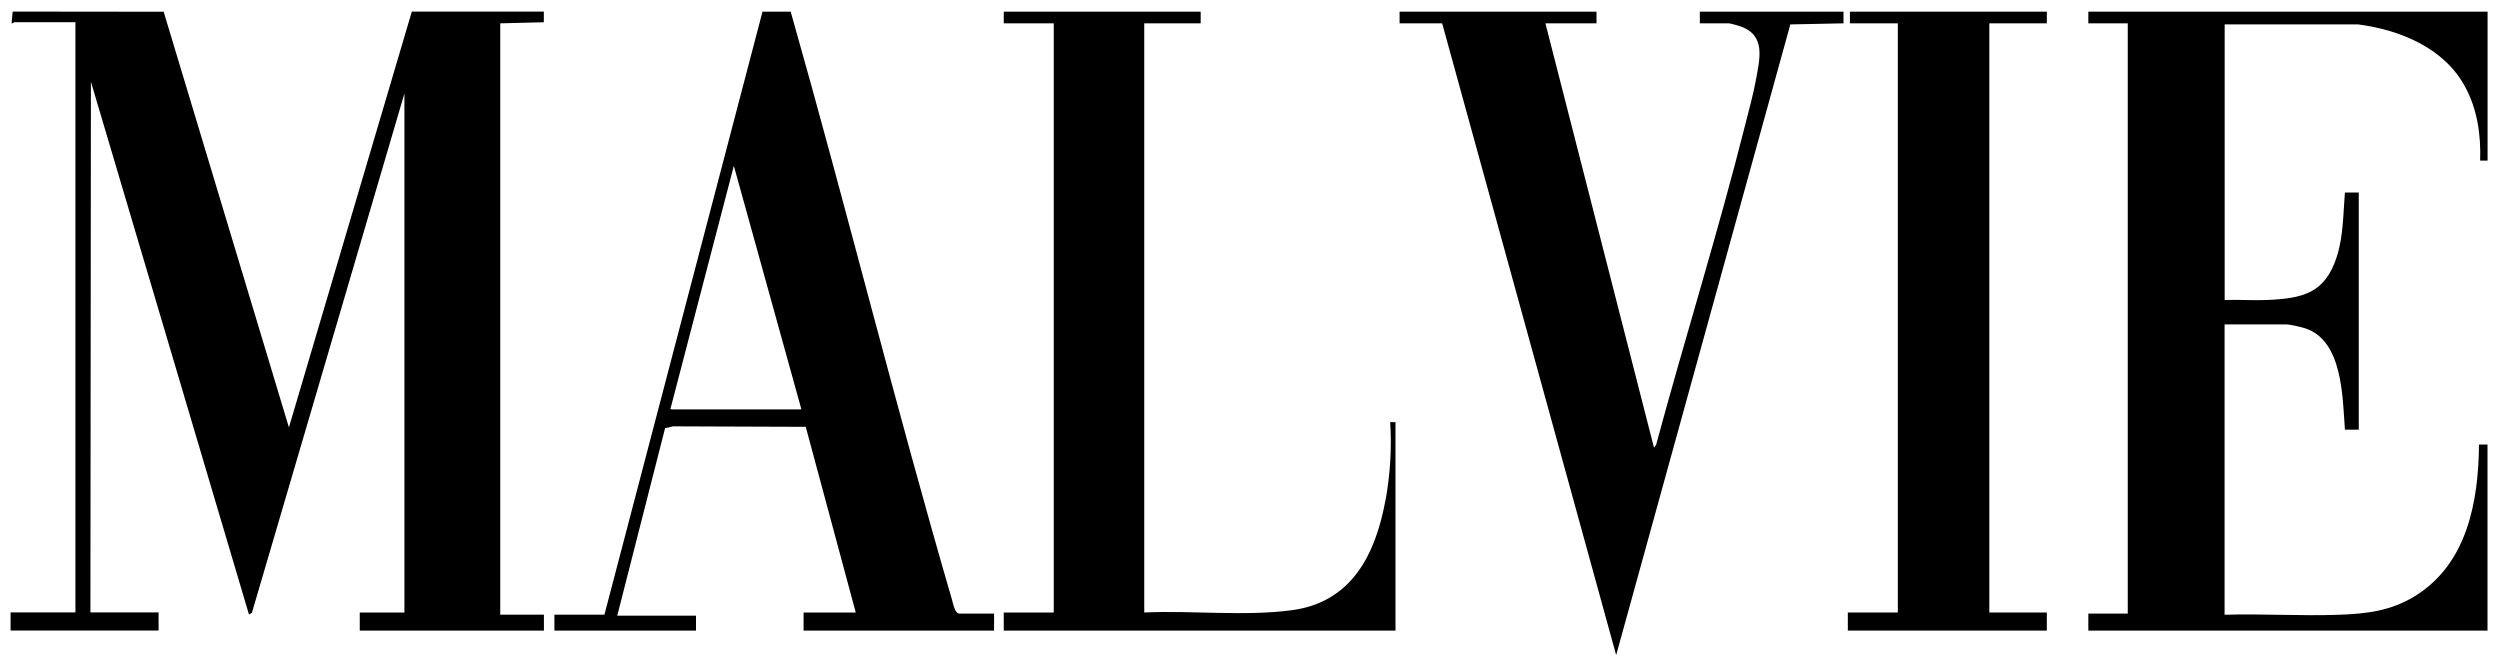
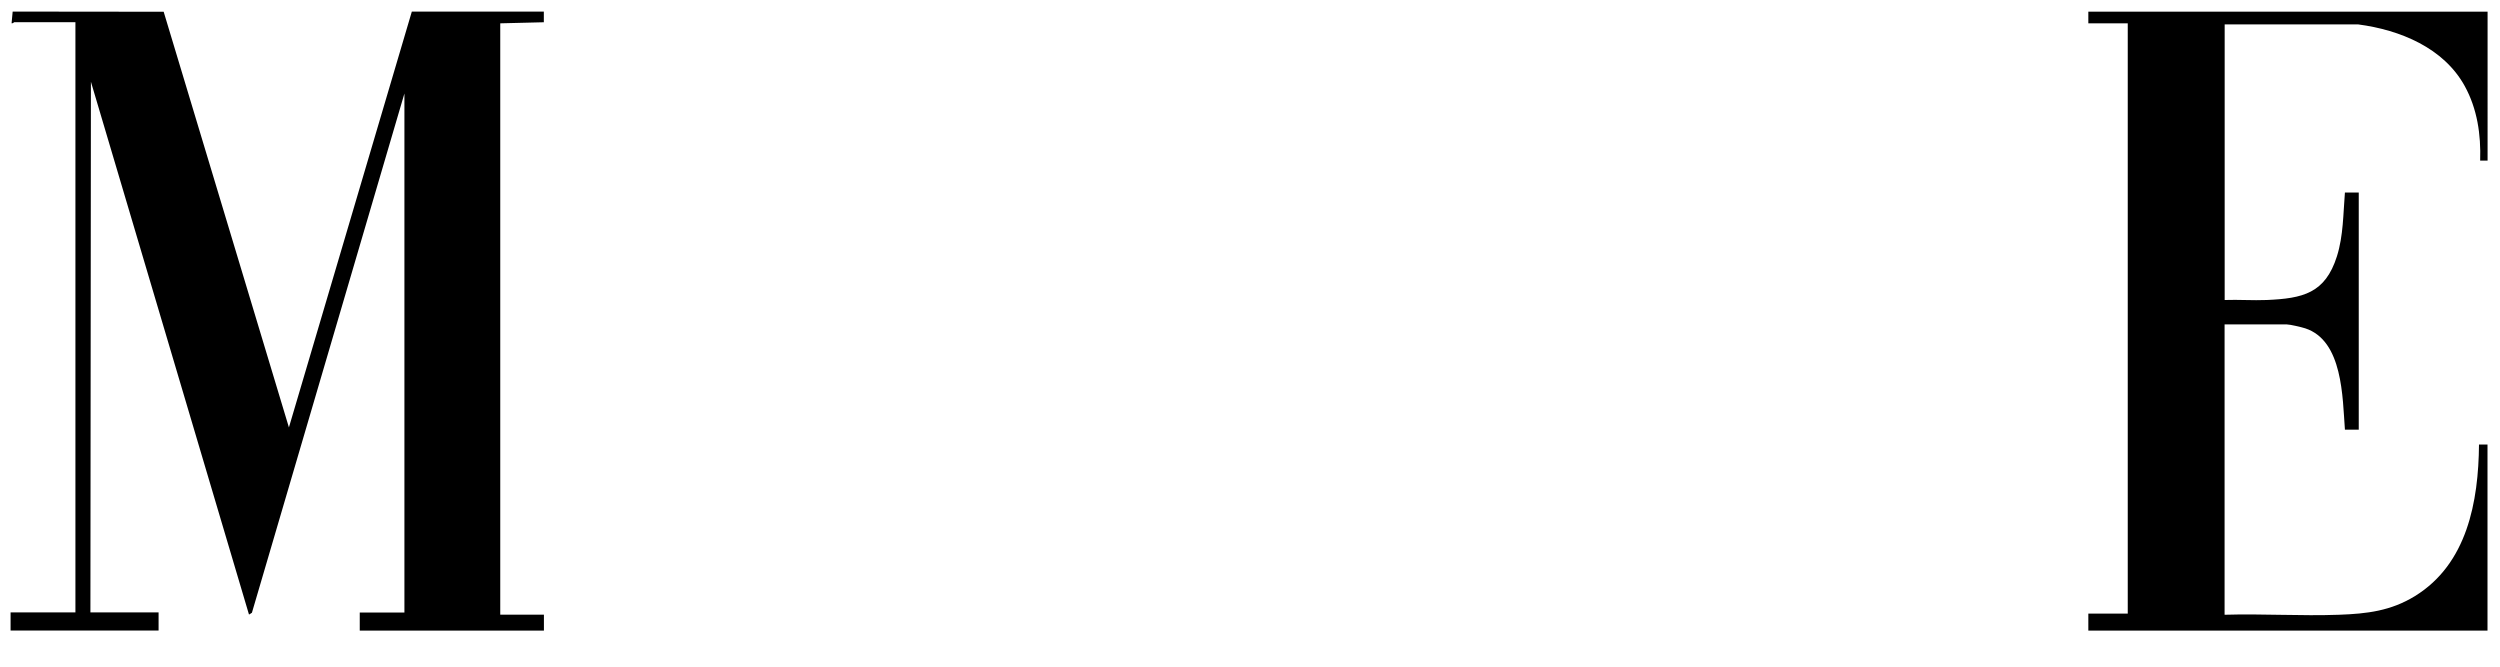
<svg xmlns="http://www.w3.org/2000/svg" id="Logos_-_Publishers" viewBox="0 0 300 80">
-   <path d="M114.24,71.97c-6.79-23.3-12.64-46.91-19.27-70.26-.03-.1-.06-.21-.09-.31h-3.38l-18.97,72.36h-6v1.91h16.99v-1.79h-9.45l5.74-22.5.96-.22,15.92.06,6,22.28h-6.26v2.17h22.86v-2.04h-4.15c-.56,0-.75-1.15-.9-1.66ZM80.78,49.13c-.07,0-.42.02-.3-.17l7.58-29.06,8.11,29.23h-15.39Z" />
  <path d="M298.45,1.4h-47.85v1.4h4.73v70.83h-4.73v2.04h47.9v-22.33h-1.02c-.06,6.86-1.42,14.32-7.67,18.18-2.9,1.79-5.77,2.13-9.12,2.25-4.57.17-9.17-.14-13.74,0v-34.84s7.47,0,7.47,0c.39,0,1.78.33,2.21.47,4.52,1.48,4.47,8.29,4.76,12.16h1.66s0-28.46,0-28.46h-1.66c-.21,2.56-.18,5.18-.96,7.66-1.41,4.45-4.1,5.05-8.42,5.24-1.68.07-3.37-.06-5.05,0V2.93h16.03c5.01.66,10.25,2.8,12.78,7.4,1.51,2.75,1.95,5.82,1.85,8.94h.89V1.4h-.05Z" />
  <path d="M65.26,2.67v-1.28h-15.84l-14.75,49.9L19.64,1.41l-18.12-.02-.13,1.4c.15.05.28-.13.32-.13h7.34v70.83H1.27v2.17h17.76v-2.17h-8.18s.06-63.68.06-63.68l18.97,63.94.35-.22L48.53,11.22v62.28s-5.36,0-5.36,0v2.17h22.1v-1.91h-5.24V2.8l5.24-.13Z" />
-   <path d="M166.26,60c-1.2,6.58-4.09,12.29-11.28,13.23-5.71.75-11.9,0-17.67.27V2.8h6.77v-1.4h-23.63v1.4h6v70.7h-6v2.17h47.01v-25.01h-.64c.21,3.05,0,6.32-.55,9.34Z" />
-   <path d="M203.98,1.4v1.4h3.51c.14,0,1.2.3,1.41.38,3.02,1.09,2.27,3.87,1.81,6.41-.32,1.76-.84,3.62-1.28,5.36-3.24,12.89-7.24,25.61-10.7,38.44l-.25.33-13.03-50.92h6.13v-1.4h-23.63v1.4h5.11l20.88,75.81L214.84,2.93l6.38-.13v-1.4h-17.24Z" />
-   <polygon points="221.99 2.8 227.74 2.8 227.74 73.5 221.74 73.5 221.74 75.67 245.62 75.67 245.62 73.5 238.72 73.5 238.72 2.8 245.62 2.8 245.62 1.4 221.99 1.4 221.99 2.8" />
</svg>